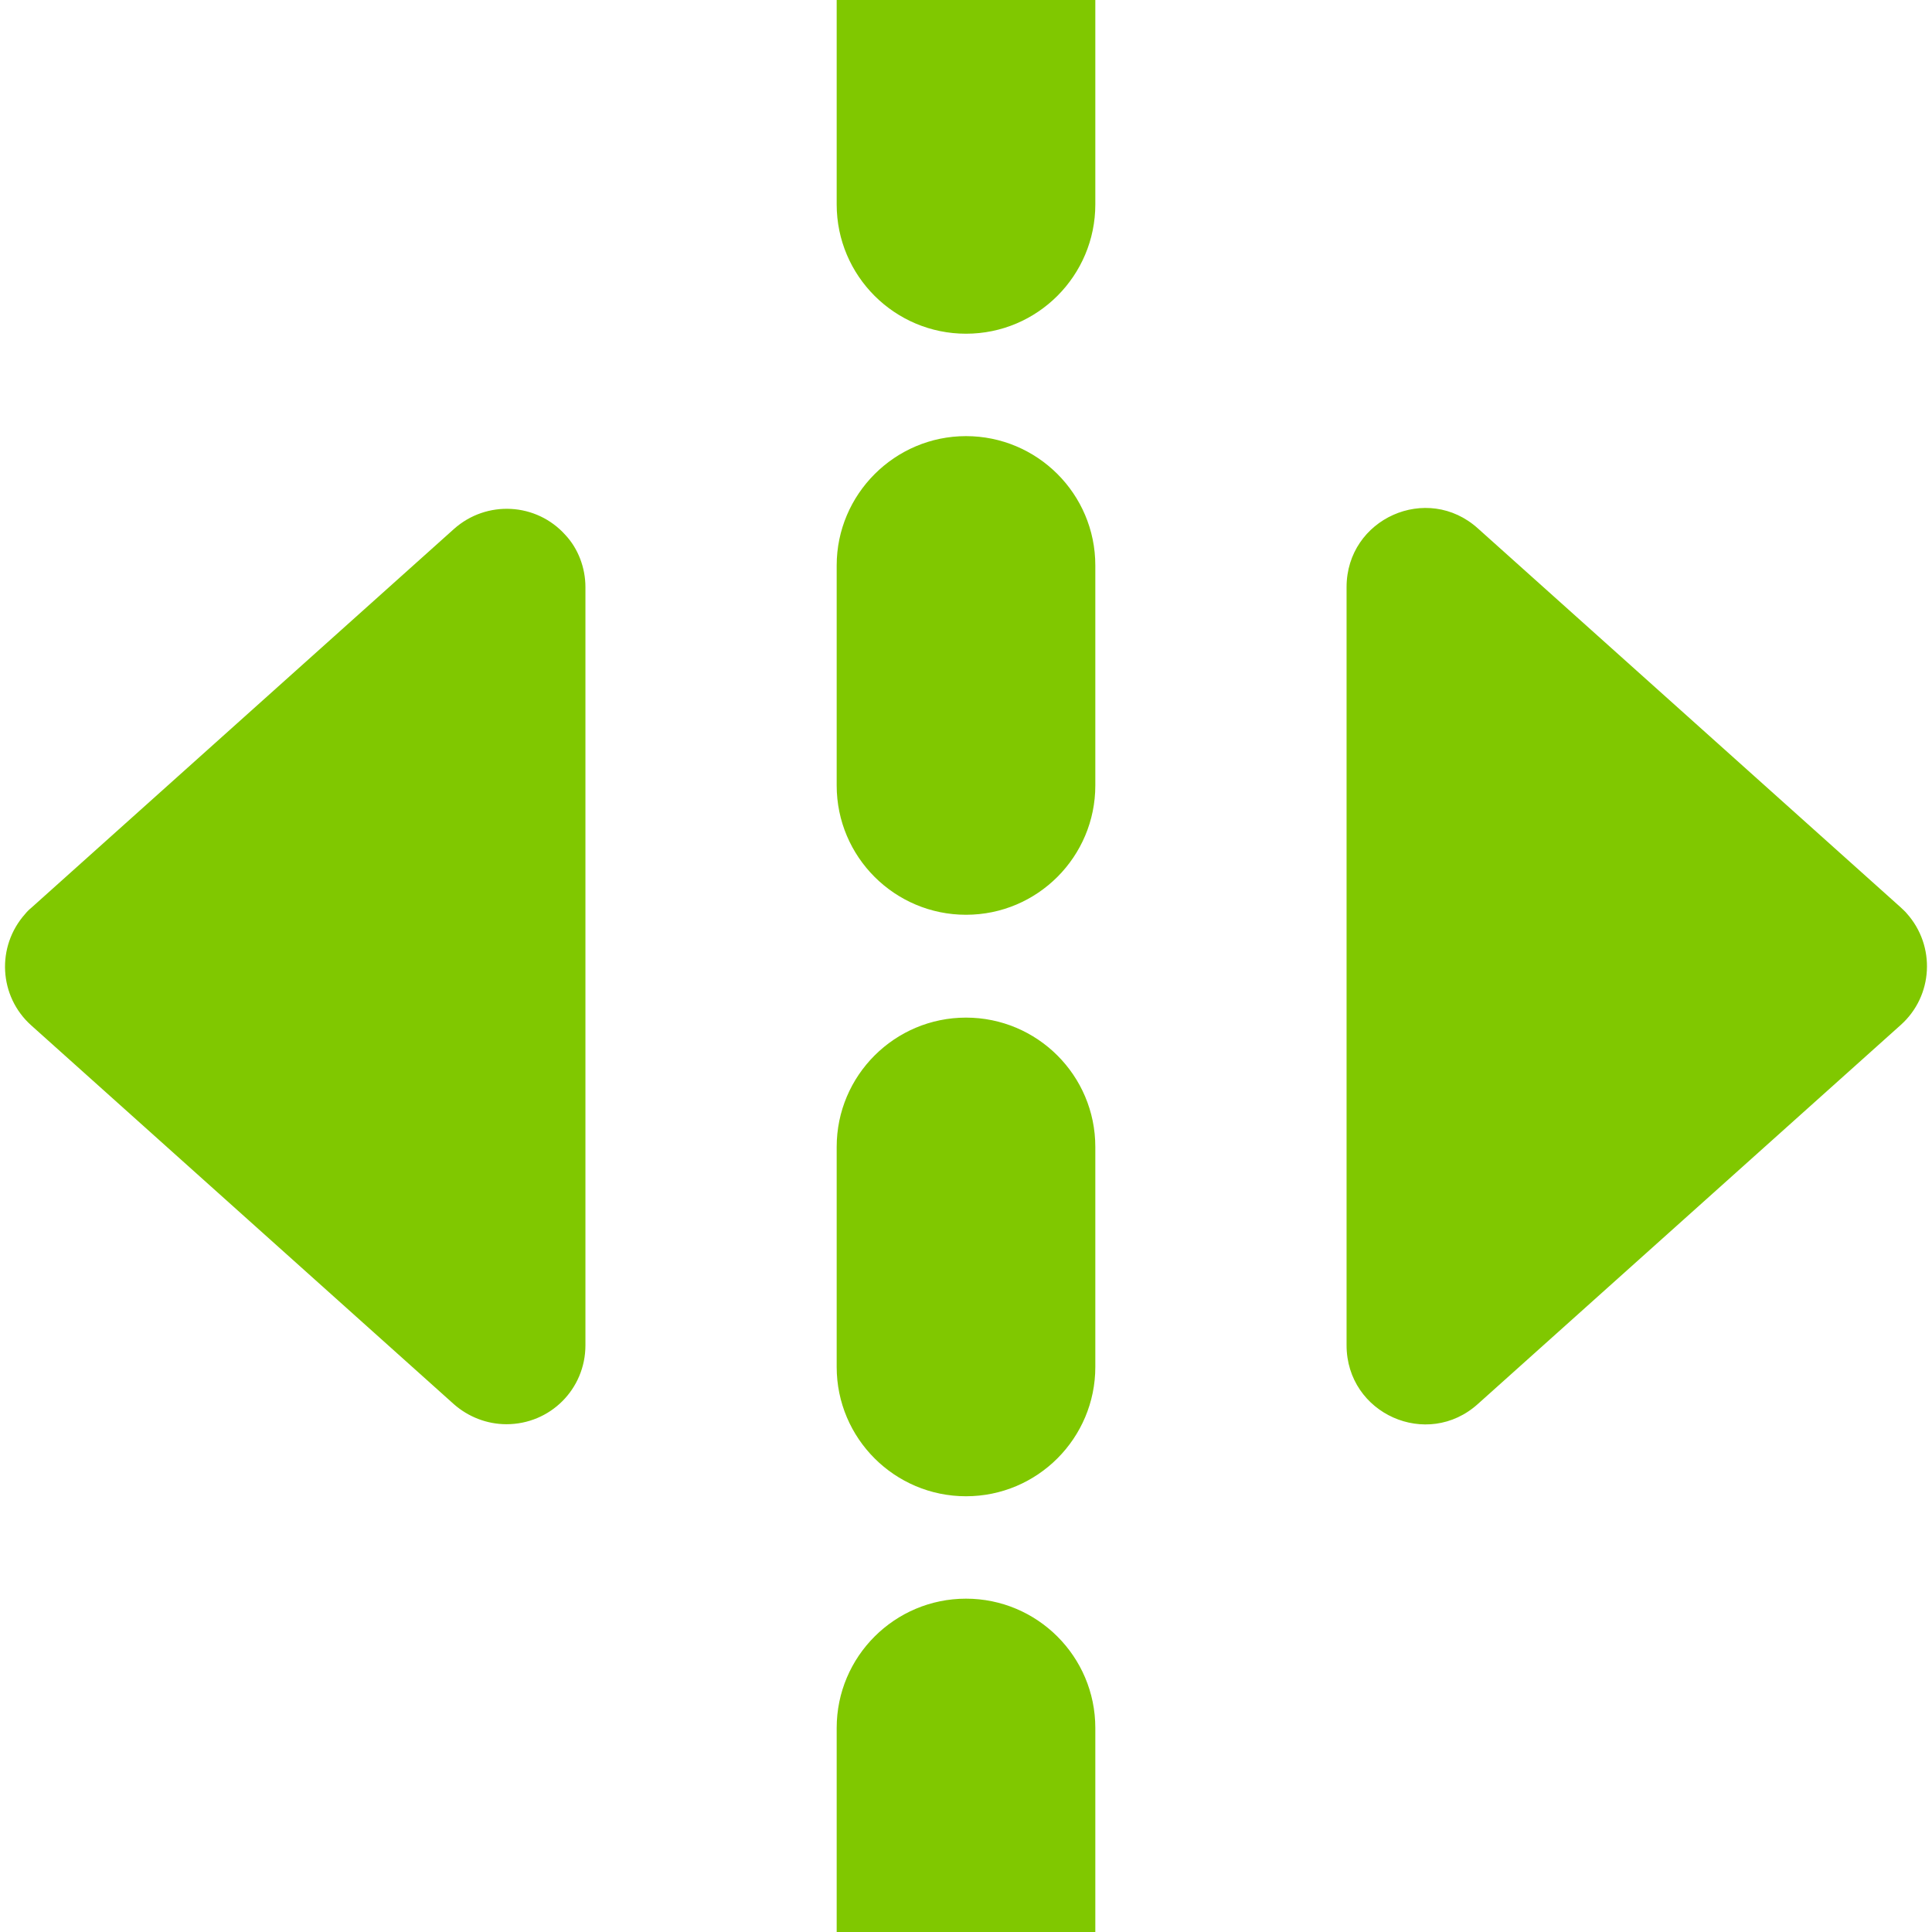
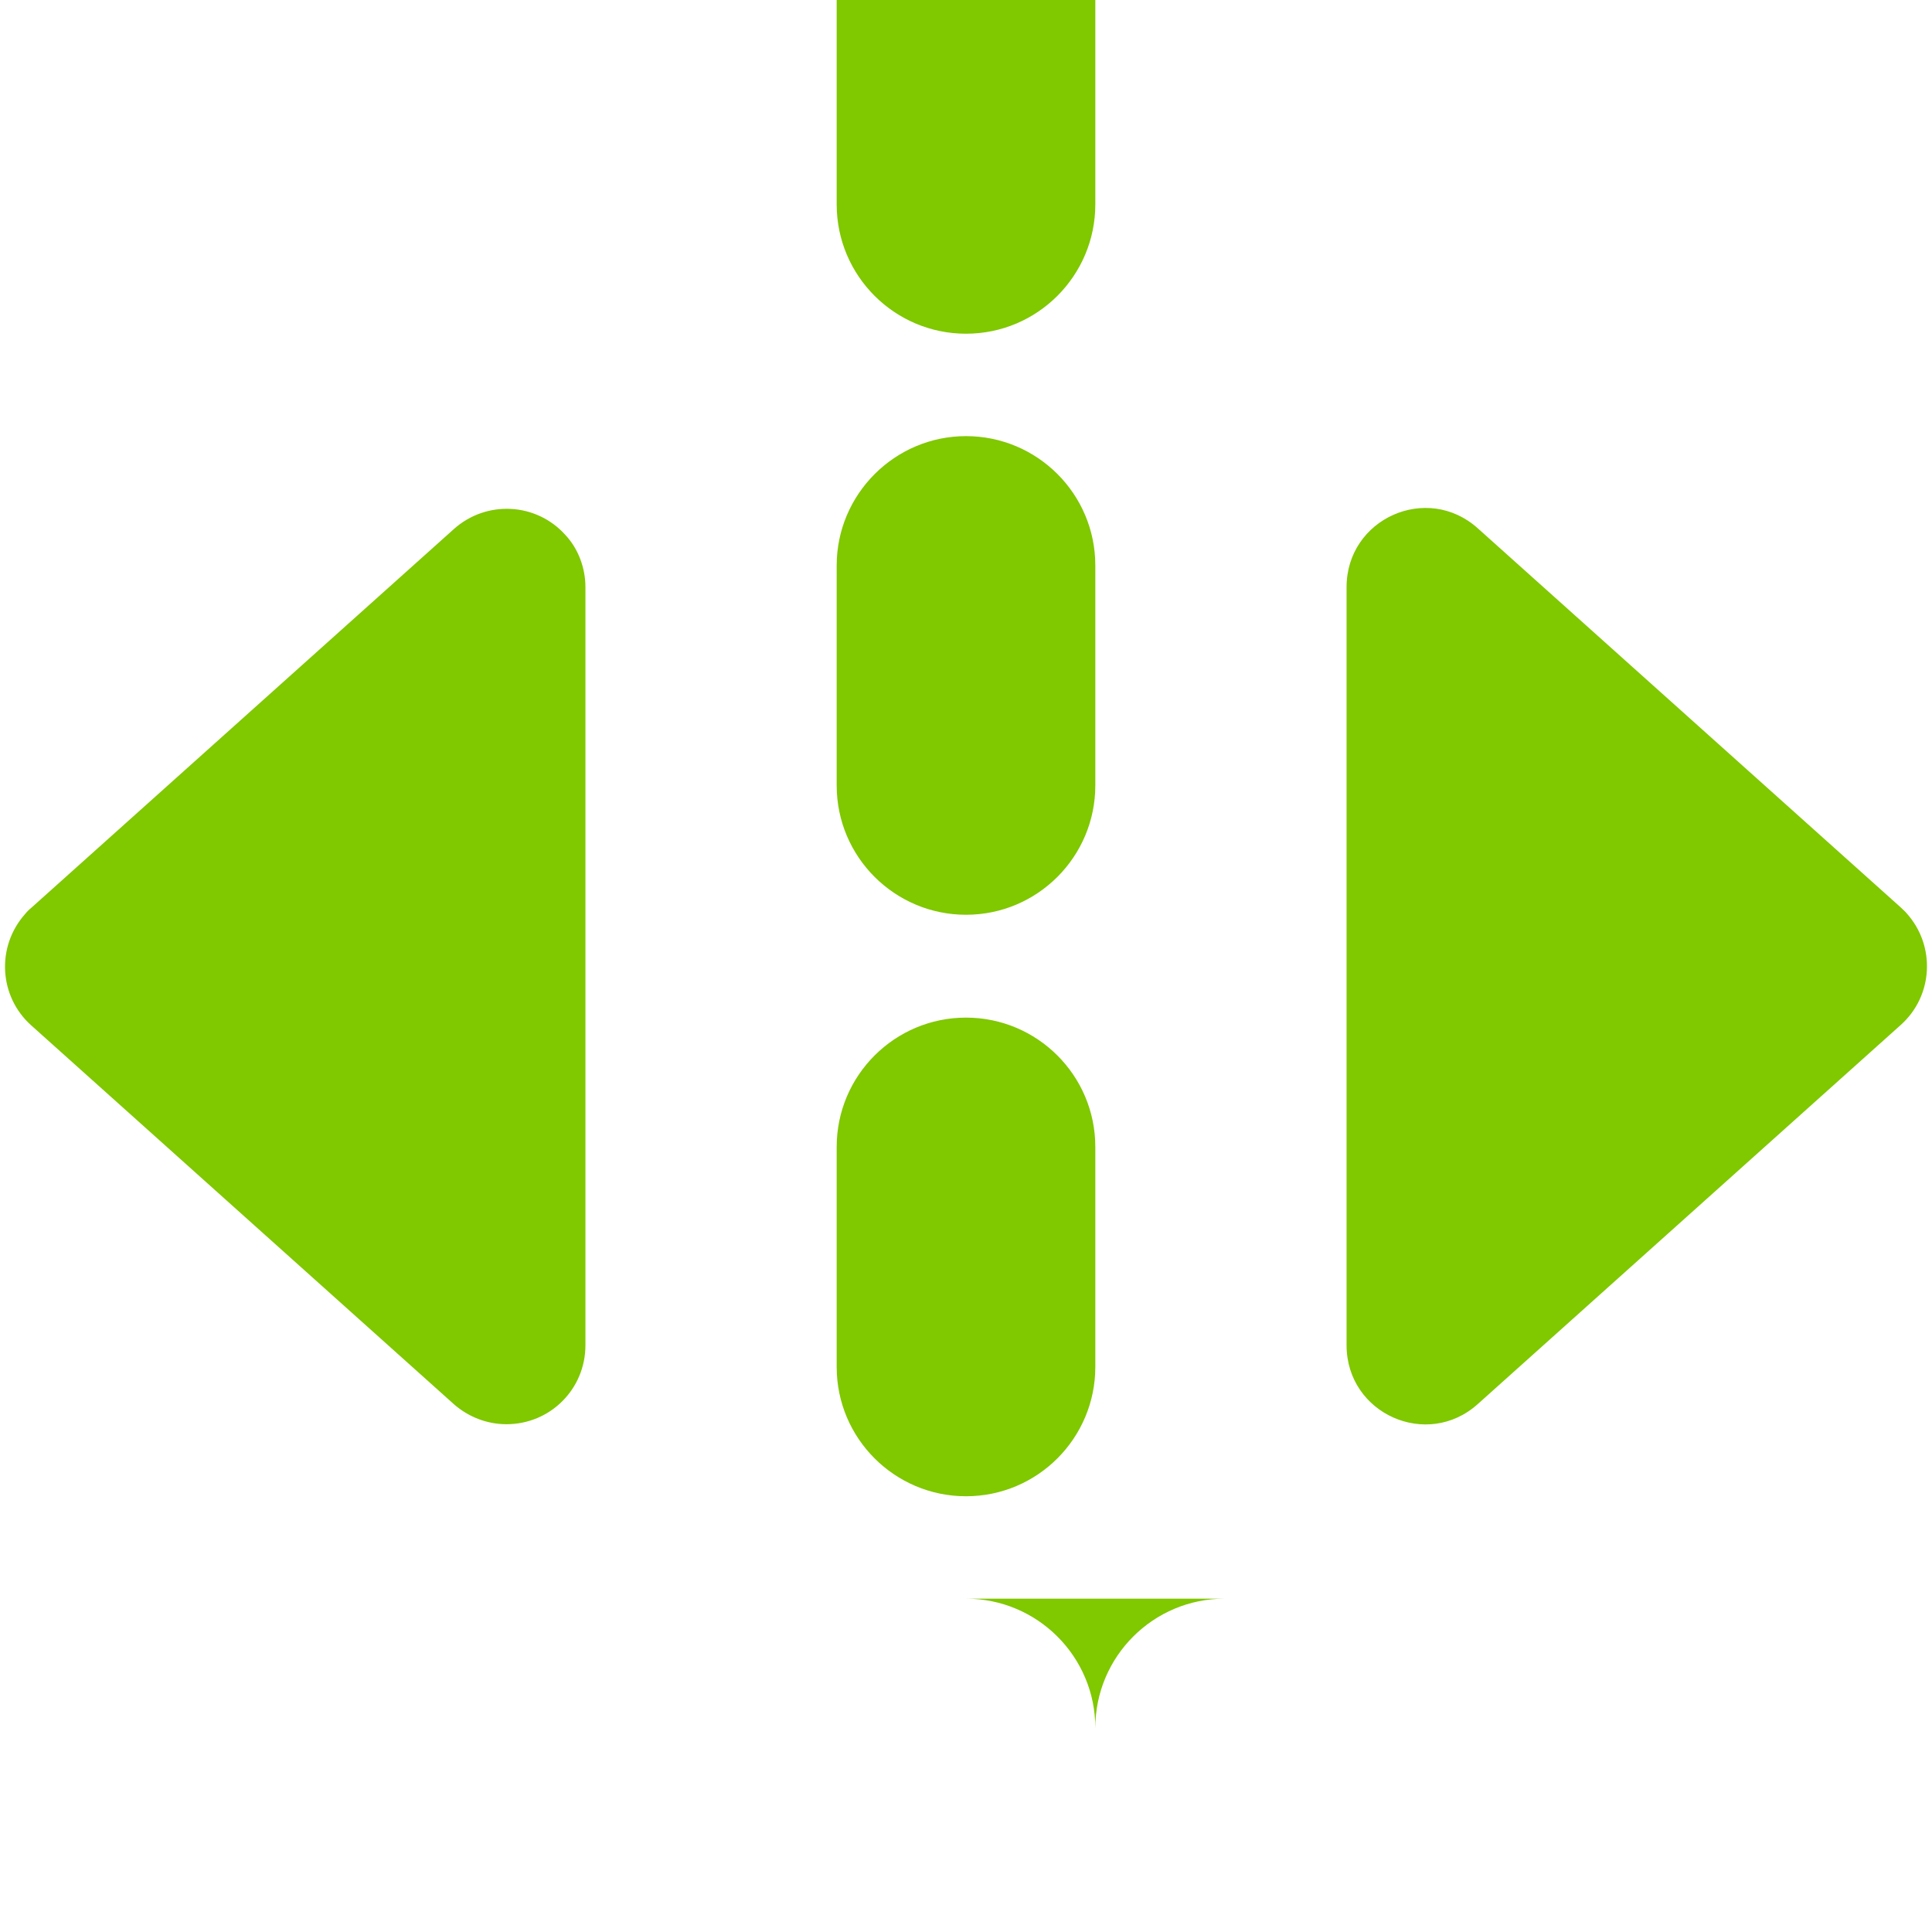
<svg xmlns="http://www.w3.org/2000/svg" version="1.1" width="512" height="512" x="0" y="0" viewBox="0 0 512 512" style="enable-background:new 0 0 512 512" xml:space="preserve" class="">
  <g transform="matrix(1.15,0,0,1.15,-38.4,-38.407)">
-     <path d="M256 0c16.4 0 29.8 13.3 29.8 29.8v50.7c0 16.4-13.3 29.8-29.8 29.8-16.4 0-29.8-13.3-29.8-29.8V29.8C226.2 13.3 239.6 0 256 0zM256 133.9c16.4 0 29.8 13.3 29.8 29.8v50.7c0 16.4-13.3 29.8-29.8 29.8-16.4 0-29.8-13.3-29.8-29.8v-50.7c0-16.4 13.4-29.8 29.8-29.8zM256 267.9c16.4 0 29.8 13.3 29.8 29.8v50.7c0 16.4-13.3 29.8-29.8 29.8-16.4 0-29.8-13.3-29.8-29.8v-50.7c0-16.5 13.4-29.8 29.8-29.8zM256 401.8c16.4 0 29.8 13.3 29.8 29.8v50.7c0 16.4-13.3 29.8-29.8 29.8-16.4 0-29.8-13.3-29.8-29.8v-50.7c0-16.5 13.4-29.8 29.8-29.8zM168.3 168.7v174.7c0 10.1-8.1 18.2-18.2 18.2-4.5 0-8.8-1.7-12.1-4.6l-97.4-87.3c-7.5-6.7-8.1-18.2-1.4-25.7.4-.5.9-1 1.4-1.4l97.4-87.3c7.5-6.7 19-6.1 25.7 1.4 2.9 3.1 4.6 7.5 4.6 12zM343.7 168.7v174.7c0 15.8 18.6 24.1 30.3 13.5l97.4-87.3c7.5-6.7 8.1-18.2 1.4-25.7-.4-.5-.9-.9-1.4-1.4L374 155.2c-11.7-10.6-30.3-2.3-30.3 13.5z" fill="#80c800" data-original="#000000" />
+     <path d="M256 0c16.4 0 29.8 13.3 29.8 29.8v50.7c0 16.4-13.3 29.8-29.8 29.8-16.4 0-29.8-13.3-29.8-29.8V29.8C226.2 13.3 239.6 0 256 0zM256 133.9c16.4 0 29.8 13.3 29.8 29.8v50.7c0 16.4-13.3 29.8-29.8 29.8-16.4 0-29.8-13.3-29.8-29.8v-50.7c0-16.4 13.4-29.8 29.8-29.8zM256 267.9c16.4 0 29.8 13.3 29.8 29.8v50.7c0 16.4-13.3 29.8-29.8 29.8-16.4 0-29.8-13.3-29.8-29.8v-50.7c0-16.5 13.4-29.8 29.8-29.8zM256 401.8c16.4 0 29.8 13.3 29.8 29.8v50.7v-50.7c0-16.5 13.4-29.8 29.8-29.8zM168.3 168.7v174.7c0 10.1-8.1 18.2-18.2 18.2-4.5 0-8.8-1.7-12.1-4.6l-97.4-87.3c-7.5-6.7-8.1-18.2-1.4-25.7.4-.5.9-1 1.4-1.4l97.4-87.3c7.5-6.7 19-6.1 25.7 1.4 2.9 3.1 4.6 7.5 4.6 12zM343.7 168.7v174.7c0 15.8 18.6 24.1 30.3 13.5l97.4-87.3c7.5-6.7 8.1-18.2 1.4-25.7-.4-.5-.9-.9-1.4-1.4L374 155.2c-11.7-10.6-30.3-2.3-30.3 13.5z" fill="#80c800" data-original="#000000" />
  </g>
</svg>